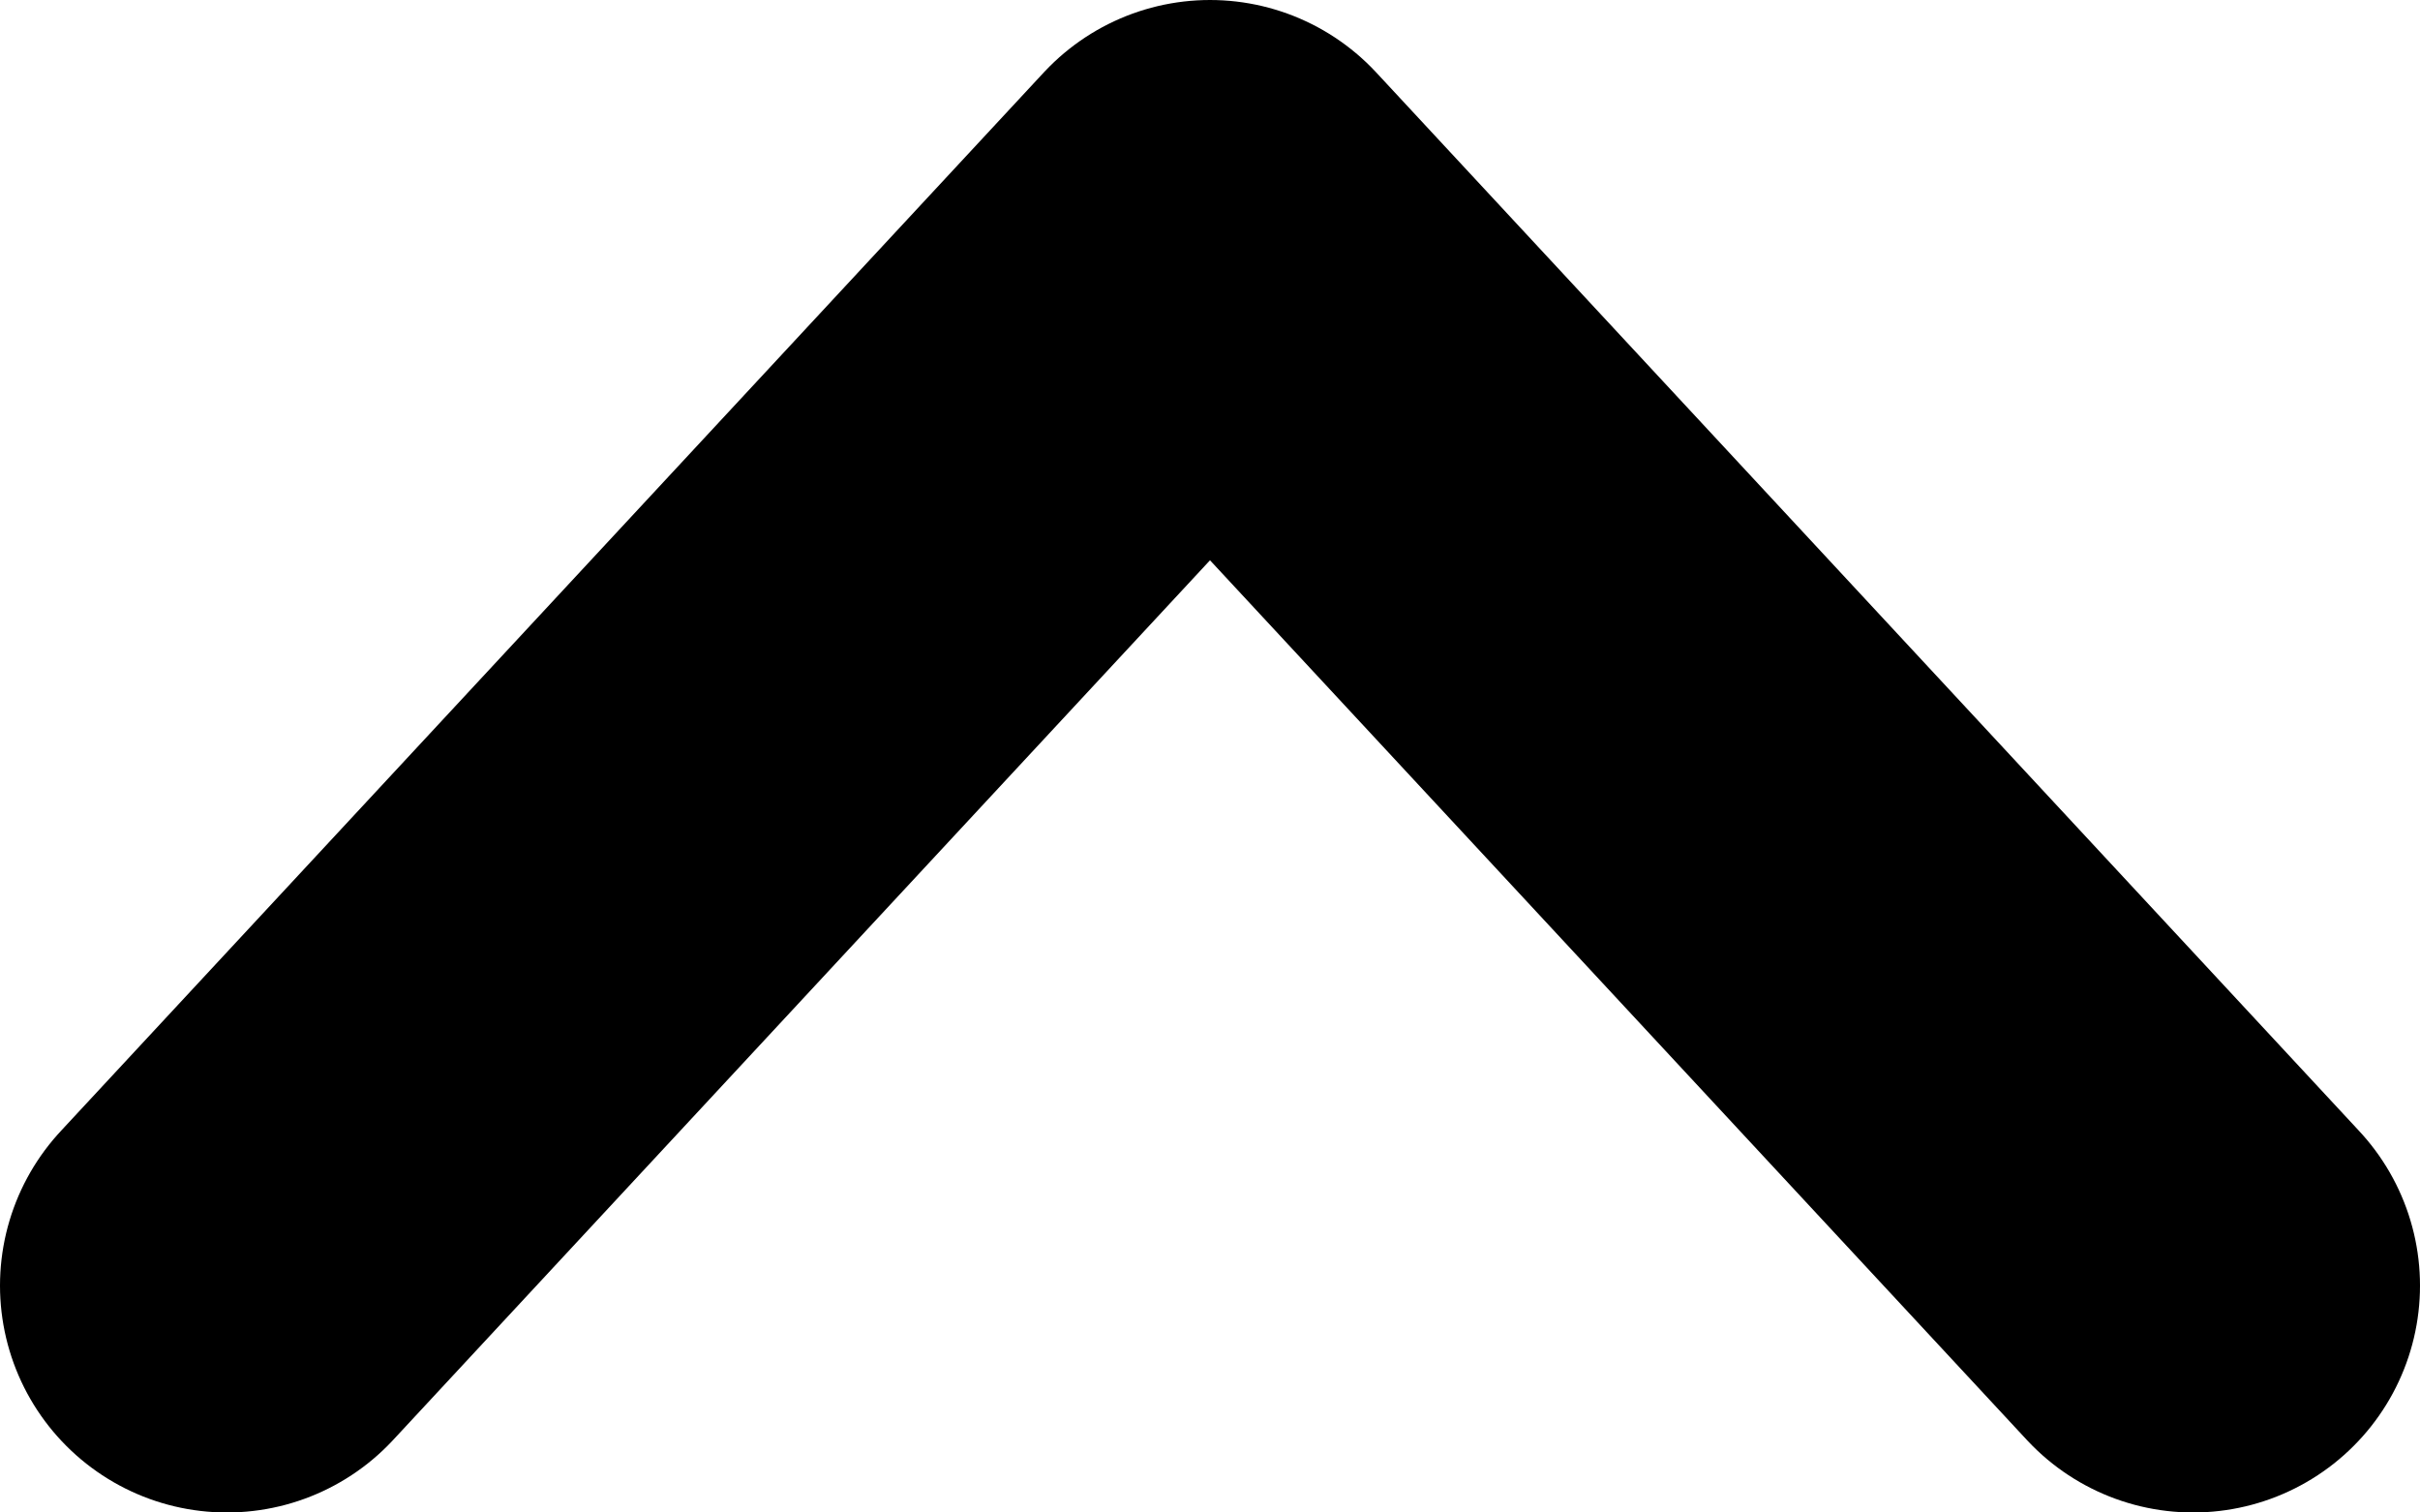
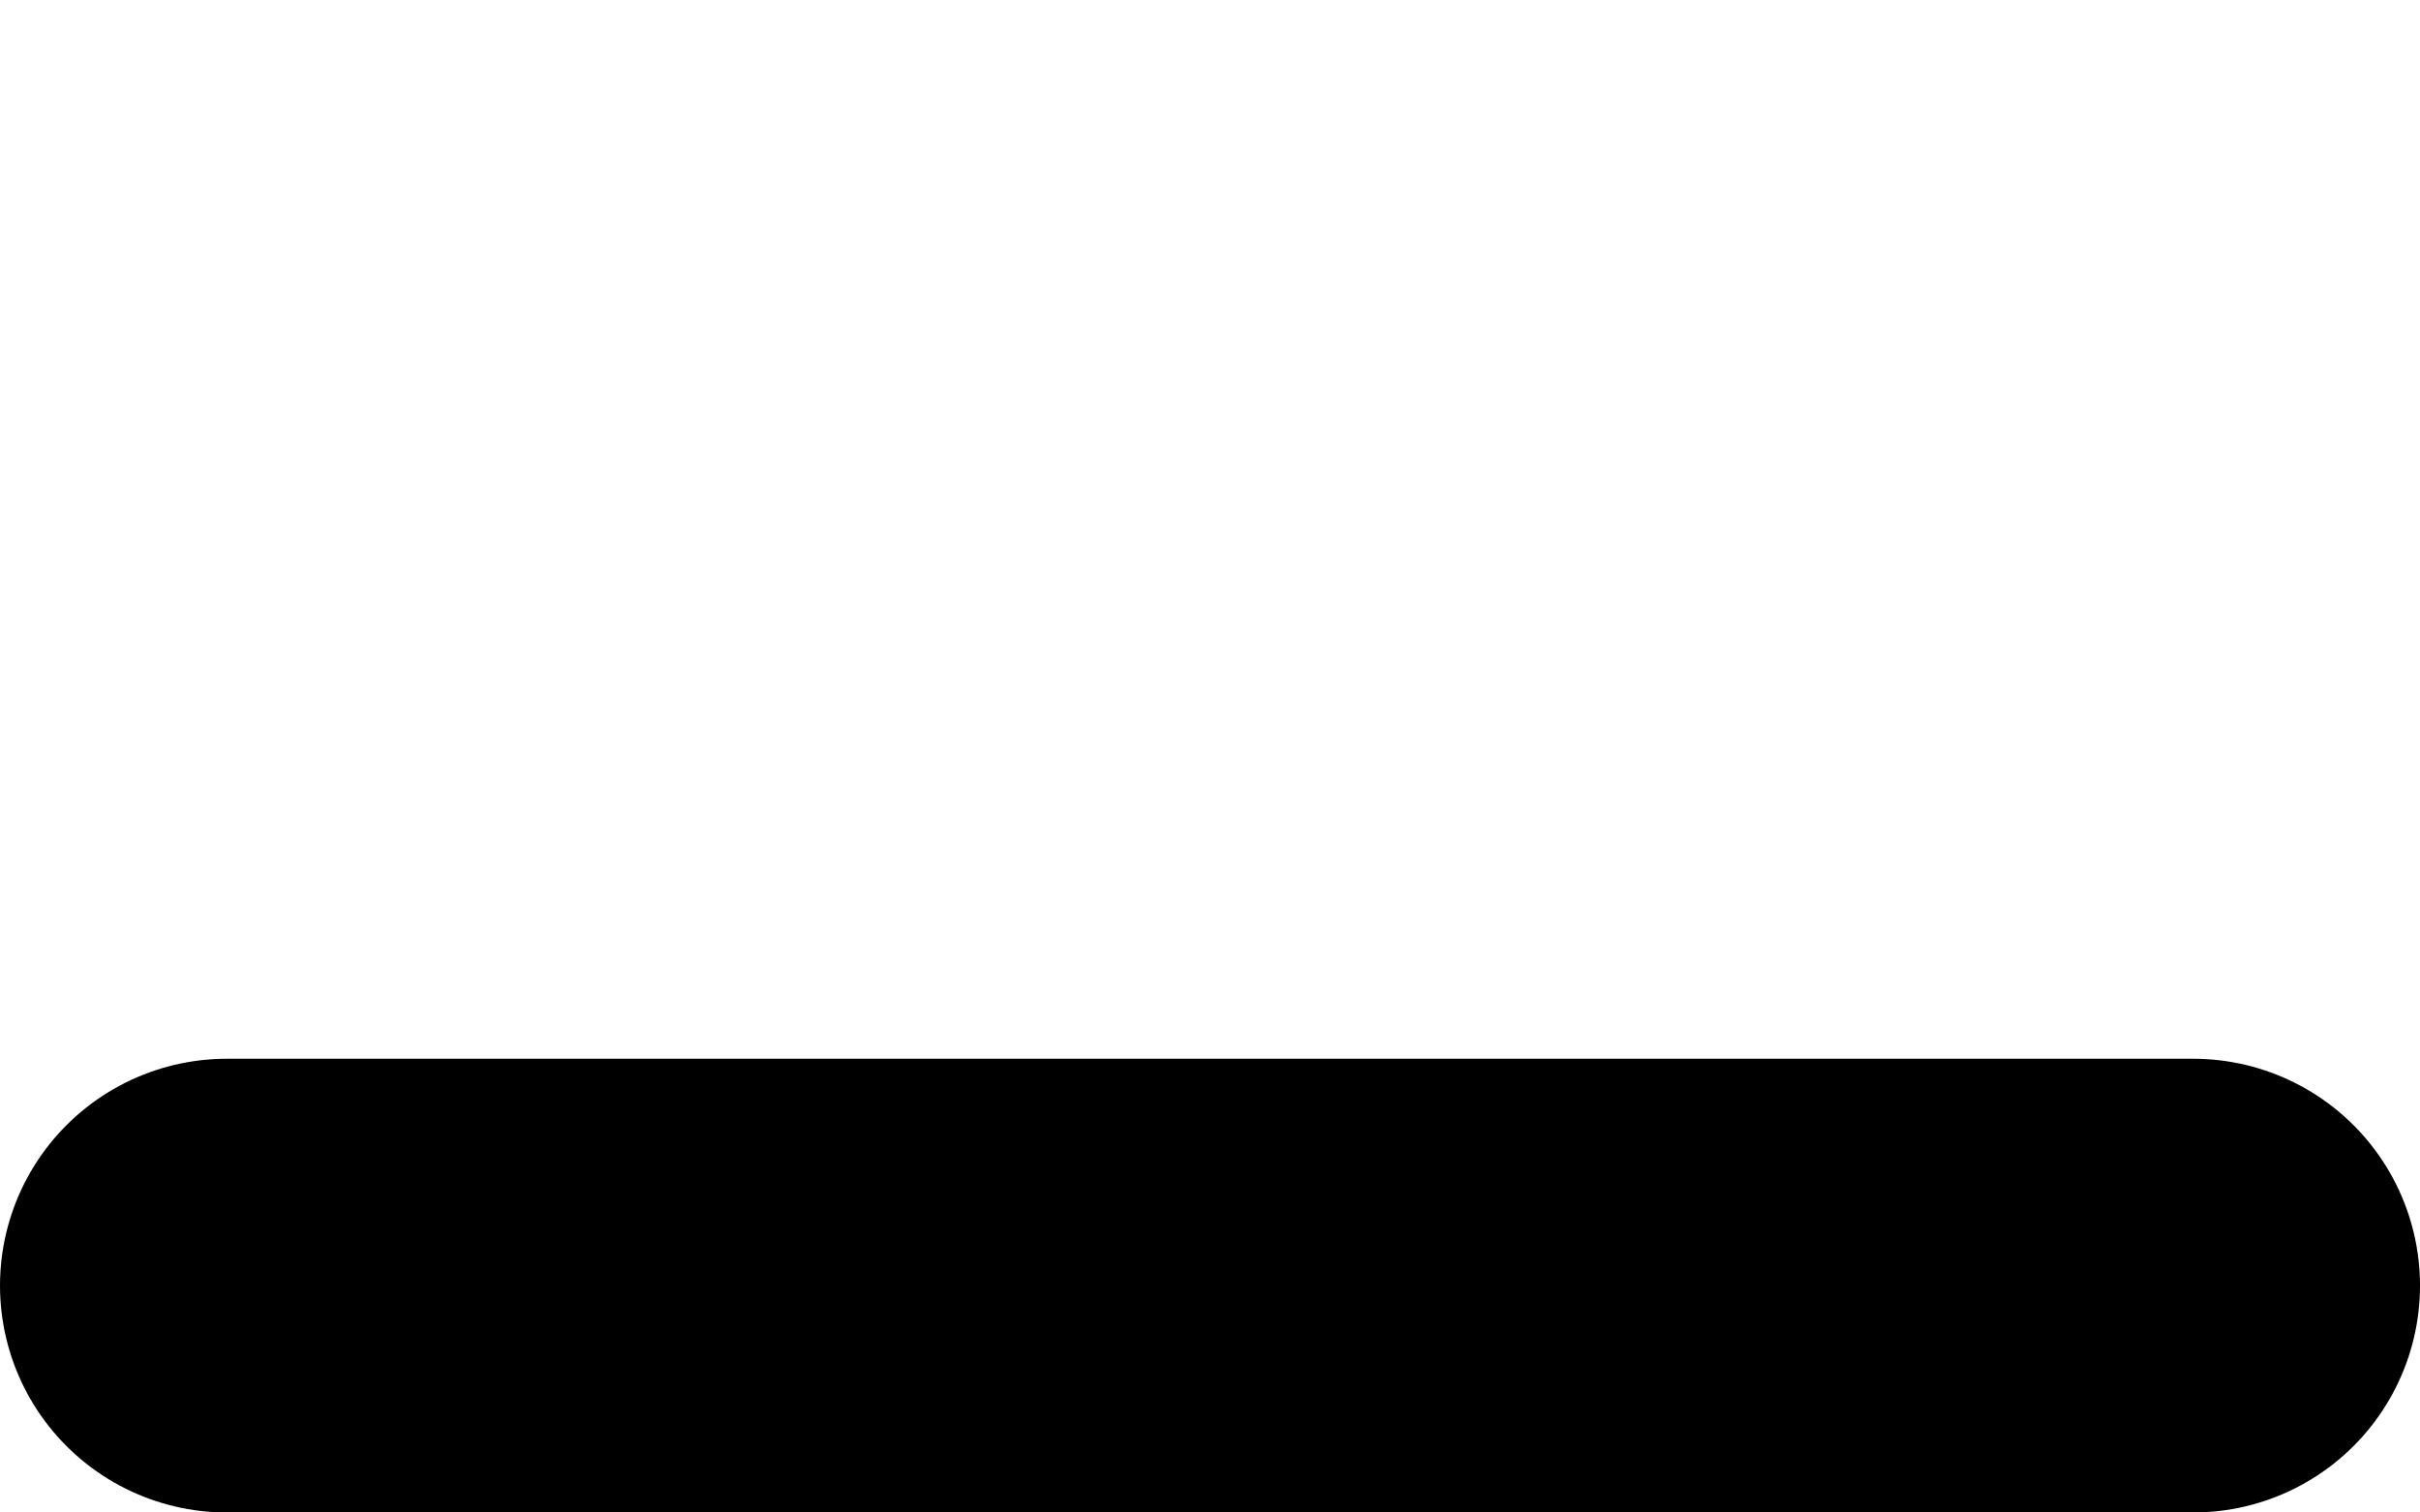
<svg xmlns="http://www.w3.org/2000/svg" width="8" height="5" viewBox="0 0 8 5" fill="none">
-   <path d="M7.25 4.25L4 0.75L0.75 4.25" stroke="black" stroke-width="1.5" stroke-linecap="round" stroke-linejoin="round" />
+   <path d="M7.25 4.25L0.75 4.25" stroke="black" stroke-width="1.5" stroke-linecap="round" stroke-linejoin="round" />
</svg>